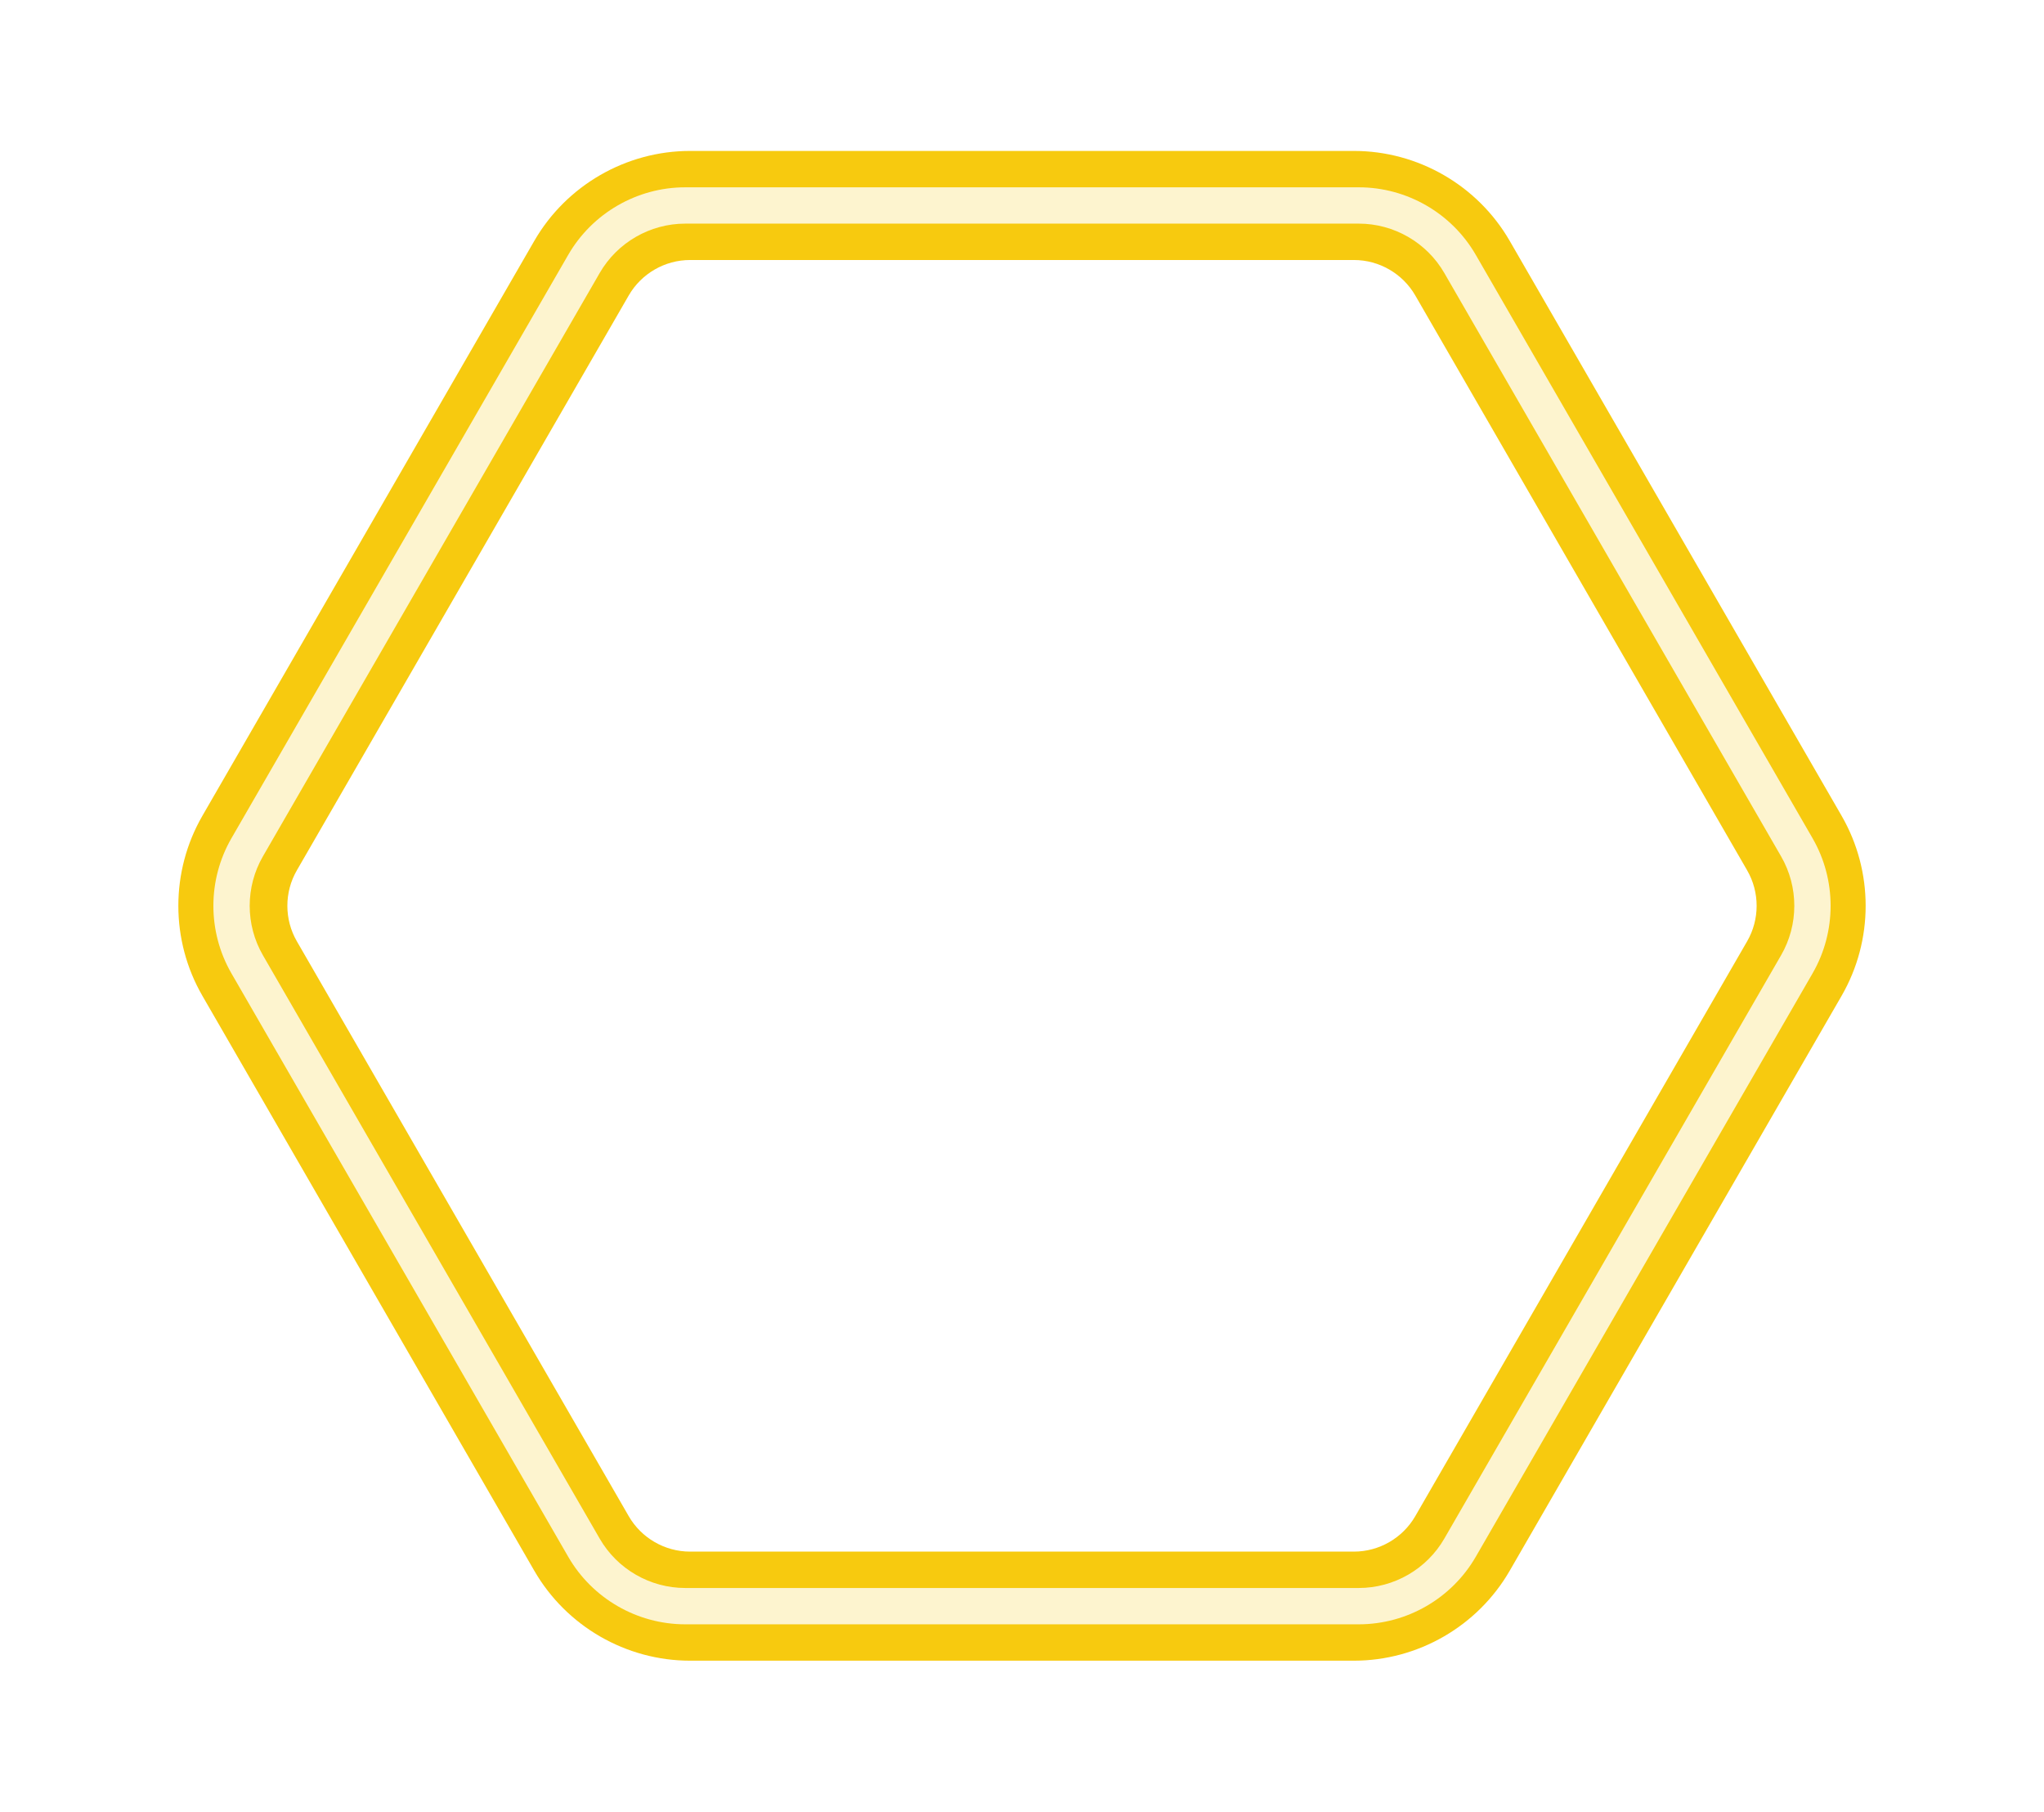
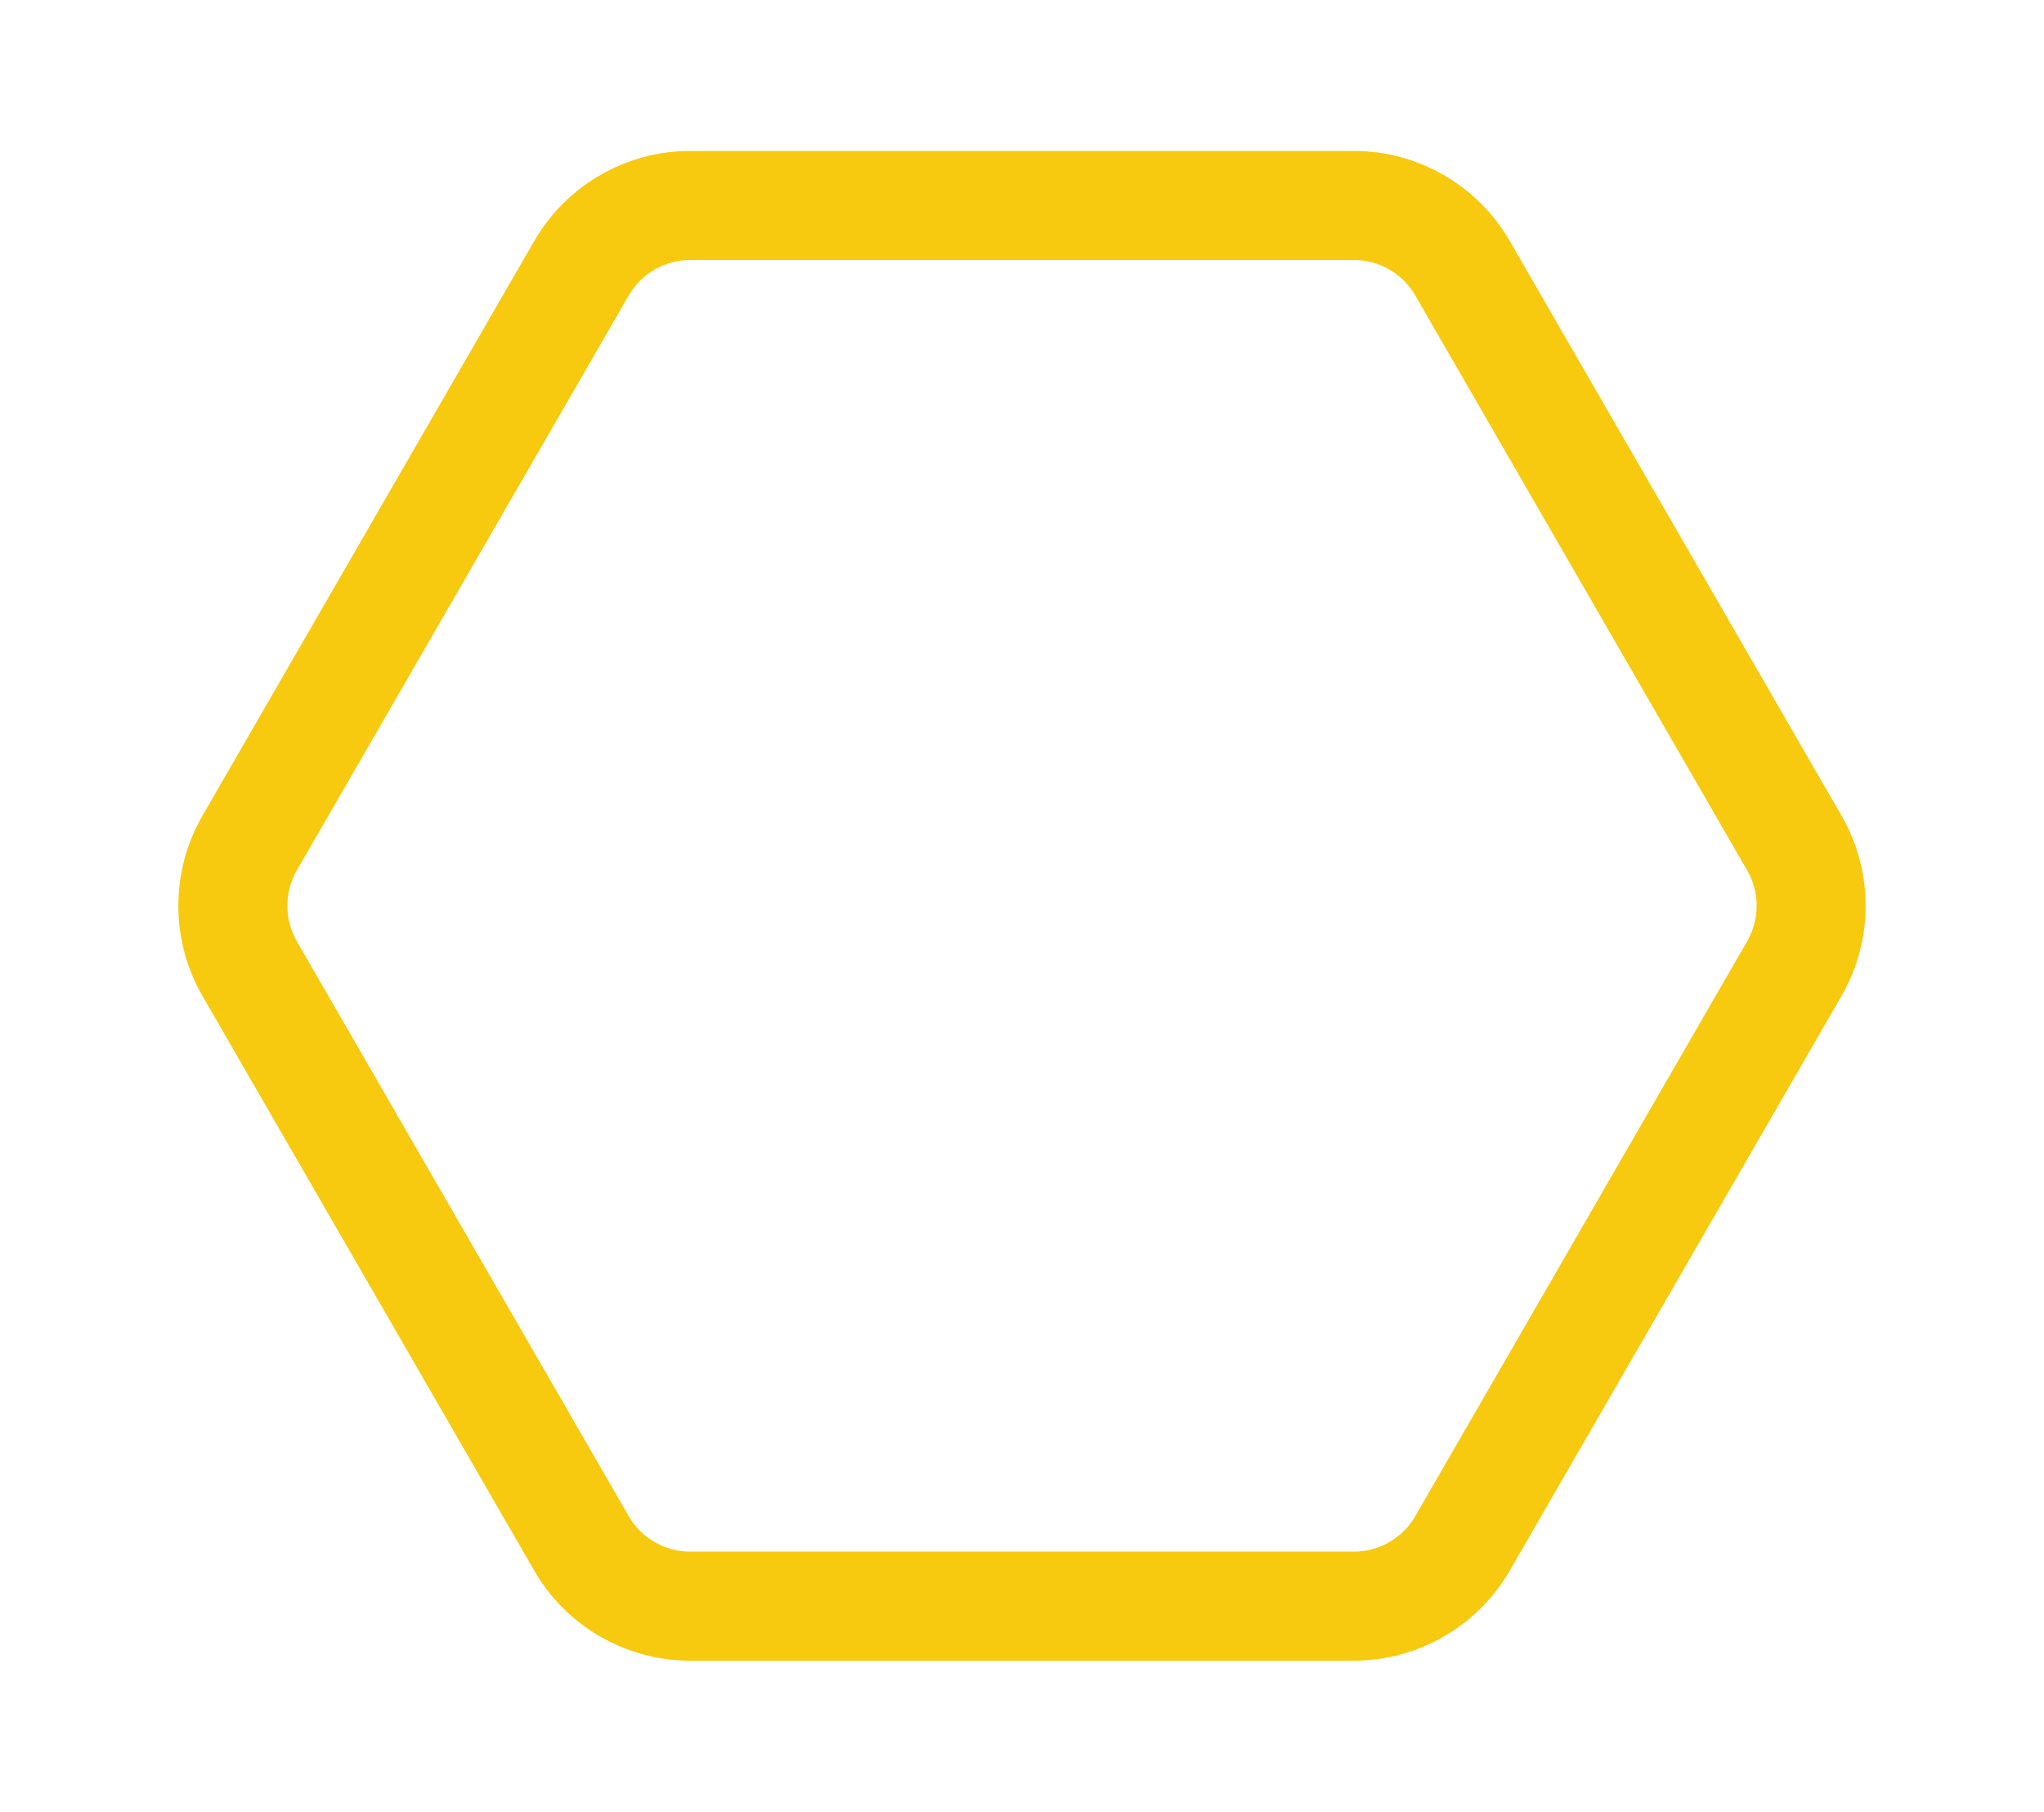
<svg xmlns="http://www.w3.org/2000/svg" xmlns:xlink="http://www.w3.org/1999/xlink" enable-background="new 0 0 500 448.761" height="498.8" id="Illustration" preserveAspectRatio="xMidYMid meet" version="1.1" viewBox="-31.4 -25.0 562.8 498.8" width="562.8" x="0" xml:space="preserve" y="0" zoomAndPan="magnify">
  <filter id="AI_GaussianBlur_4" xlink:actuate="onLoad" xlink:show="other" xlink:type="simple">
    <feGaussianBlur stdDeviation="4" />
  </filter>
  <g id="change1_1">
    <path d="M158.61,432.208c-17.64,0-34.078-9.49-42.898-24.768L24.321,249.148 c-8.82-15.277-8.82-34.257,0.001-49.534l91.39-158.293 c8.821-15.277,25.258-24.768,42.899-24.768h182.78 c17.64,0,34.078,9.49,42.898,24.768l91.391,158.293 c8.82,15.277,8.82,34.257-0.001,49.534l-91.389,158.292 c-8.82,15.277-25.258,24.768-42.899,24.768H158.61z M158.61,46.584 c-6.946,0-13.418,3.737-16.891,9.753L50.328,214.629 c-3.473,6.016-3.473,13.489-0.001,19.504l91.391,158.292 c3.473,6.016,9.945,9.753,16.891,9.753h182.78c6.946,0,13.418-3.737,16.892-9.753 l91.39-158.292c3.473-6.016,3.473-13.489,0.001-19.504l-91.391-158.292 c-3.473-6.016-9.945-9.753-16.892-9.753H158.61z" fill="#f7ca0f" filter="url(#AI_GaussianBlur_4)" />
  </g>
  <g id="change2_1">
-     <path d="M342.738,422.193H157.262c-13.243,0-25.583-7.125-32.204-18.593 l-92.738-160.626c-6.622-11.468-6.622-25.717,0-37.186l92.738-160.626 c6.621-11.468,18.961-18.593,32.204-18.593H342.738 c13.243,0,25.583,7.125,32.204,18.593l92.738,160.626 c6.622,11.468,6.622,25.717,0,37.186l-92.738,160.626 C368.32,415.068,355.98,422.193,342.738,422.193z M157.262,36.569 c-9.682,0-18.703,5.208-23.543,13.593L40.981,210.788 c-4.841,8.384-4.841,18.801,0,27.186l92.738,160.626 c4.841,8.384,13.862,13.593,23.543,13.593H342.738 c9.682,0,18.703-5.208,23.543-13.593l92.738-160.626 c4.841-8.384,4.841-18.801,0-27.186L366.281,50.161 c-4.841-8.384-13.862-13.593-23.543-13.593H157.262z" fill="#fdf4cf" />
-   </g>
+     </g>
</svg>